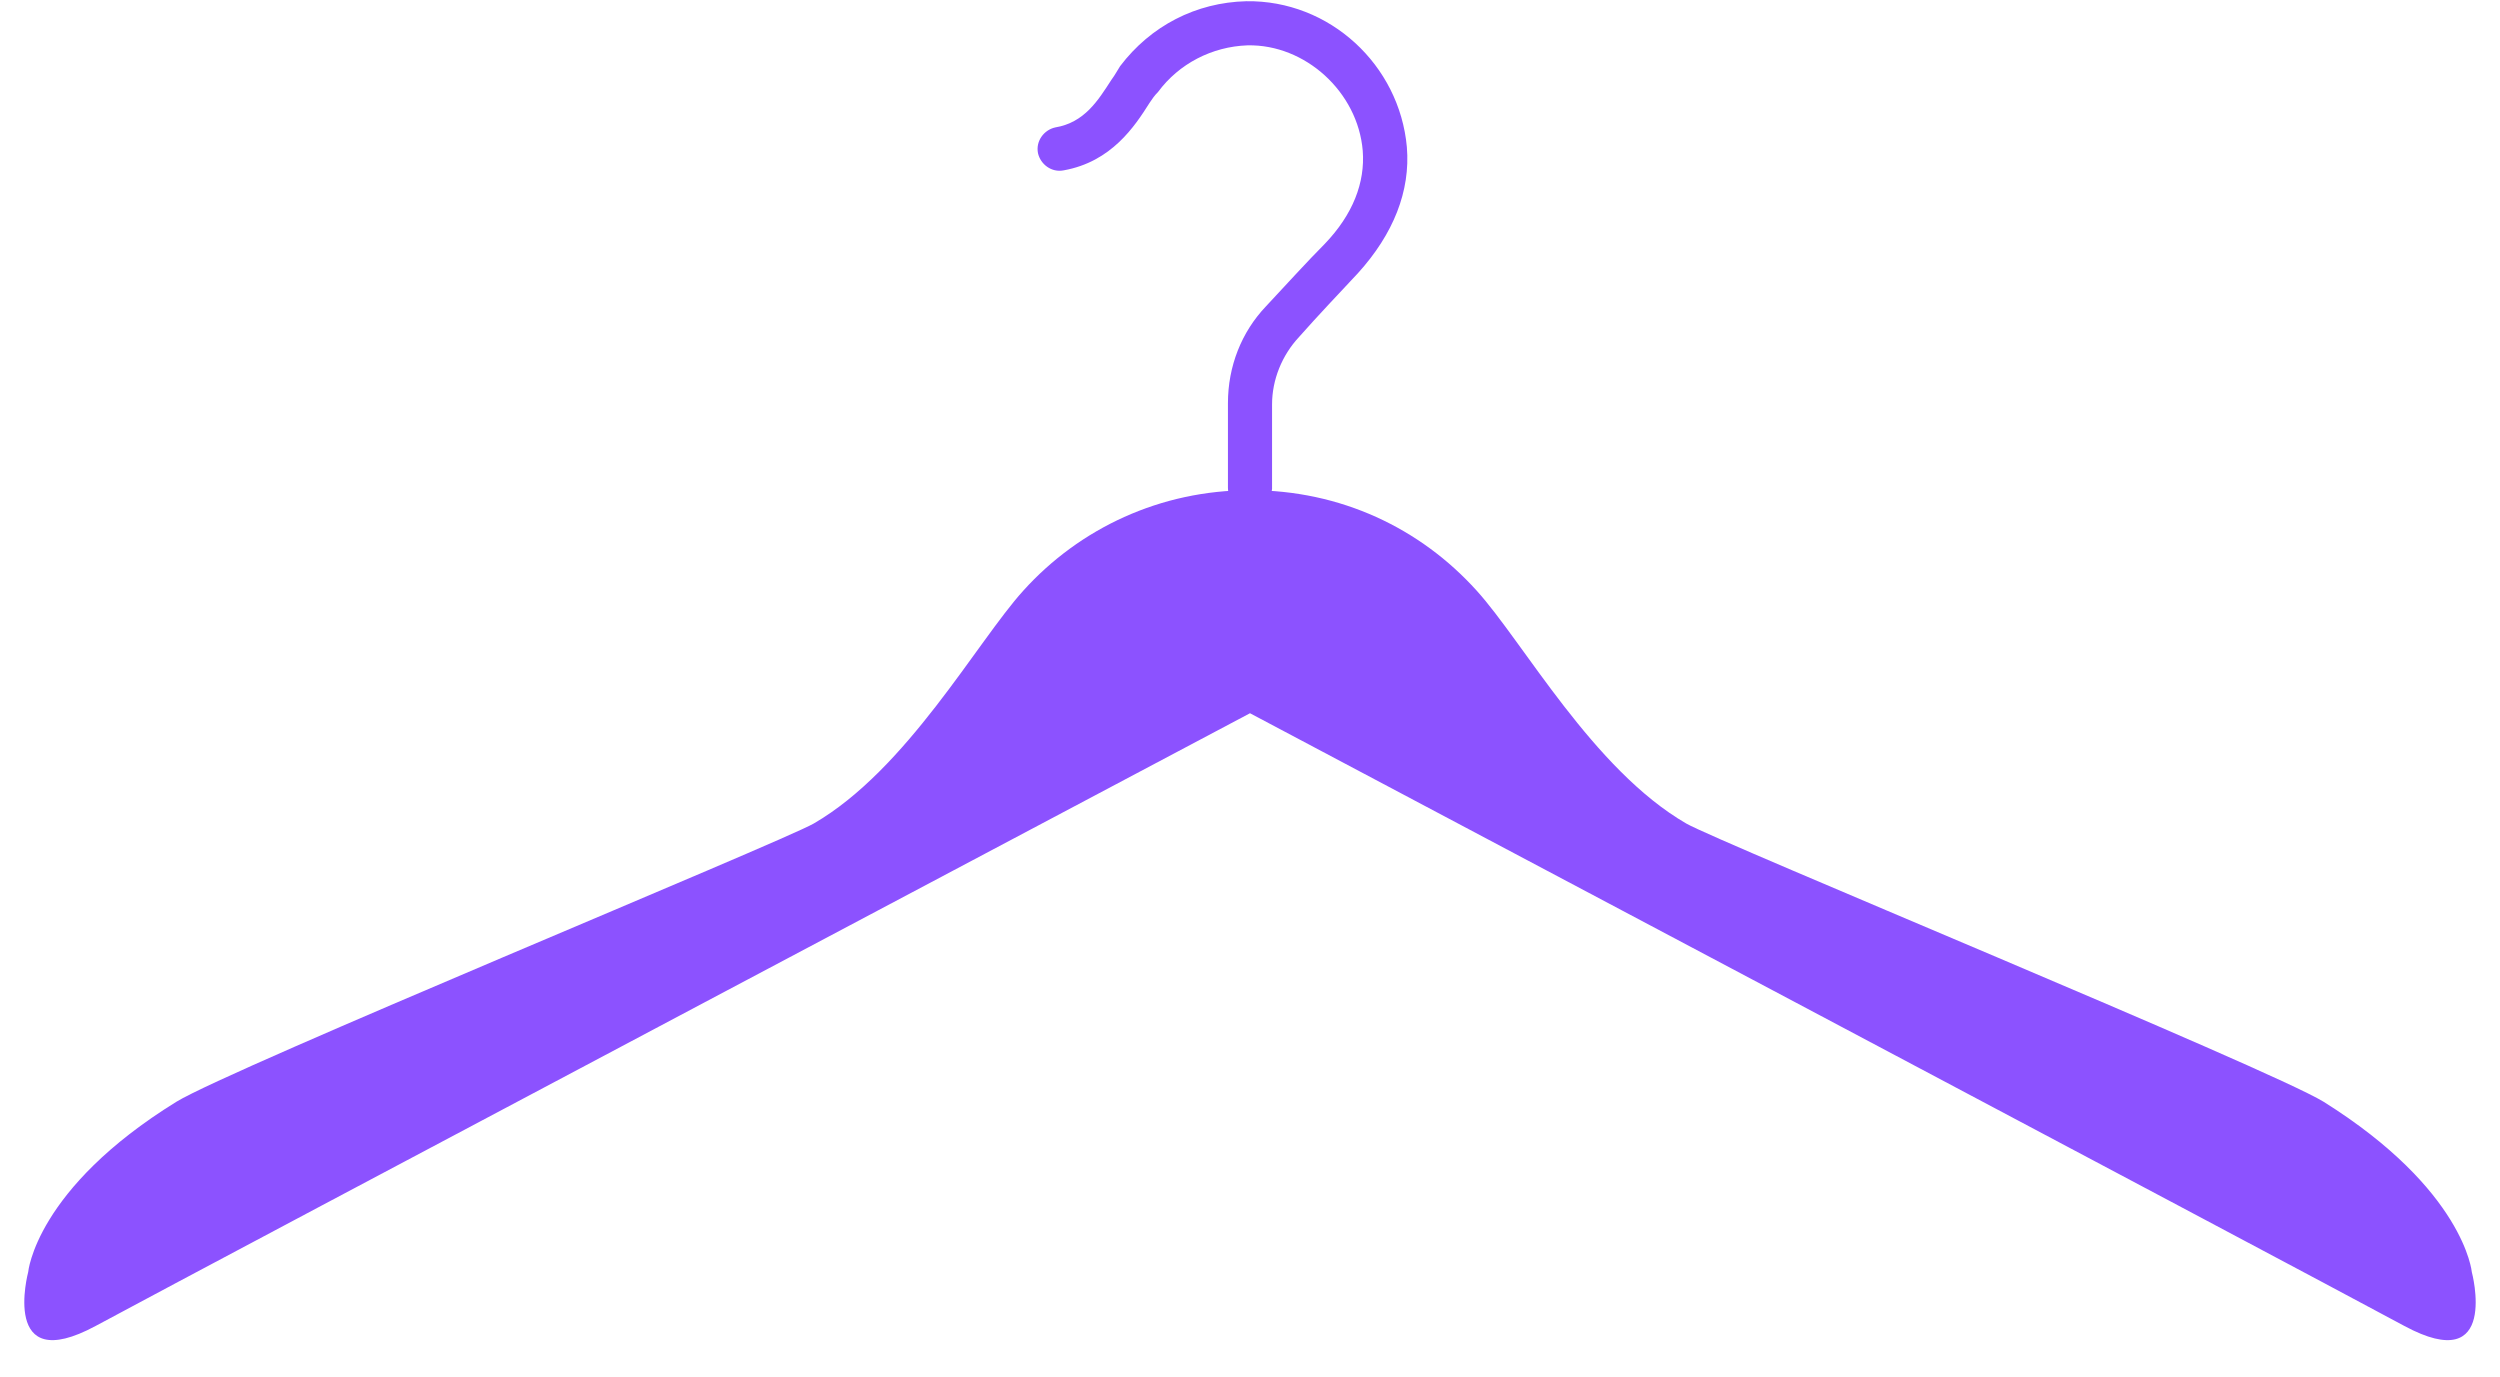
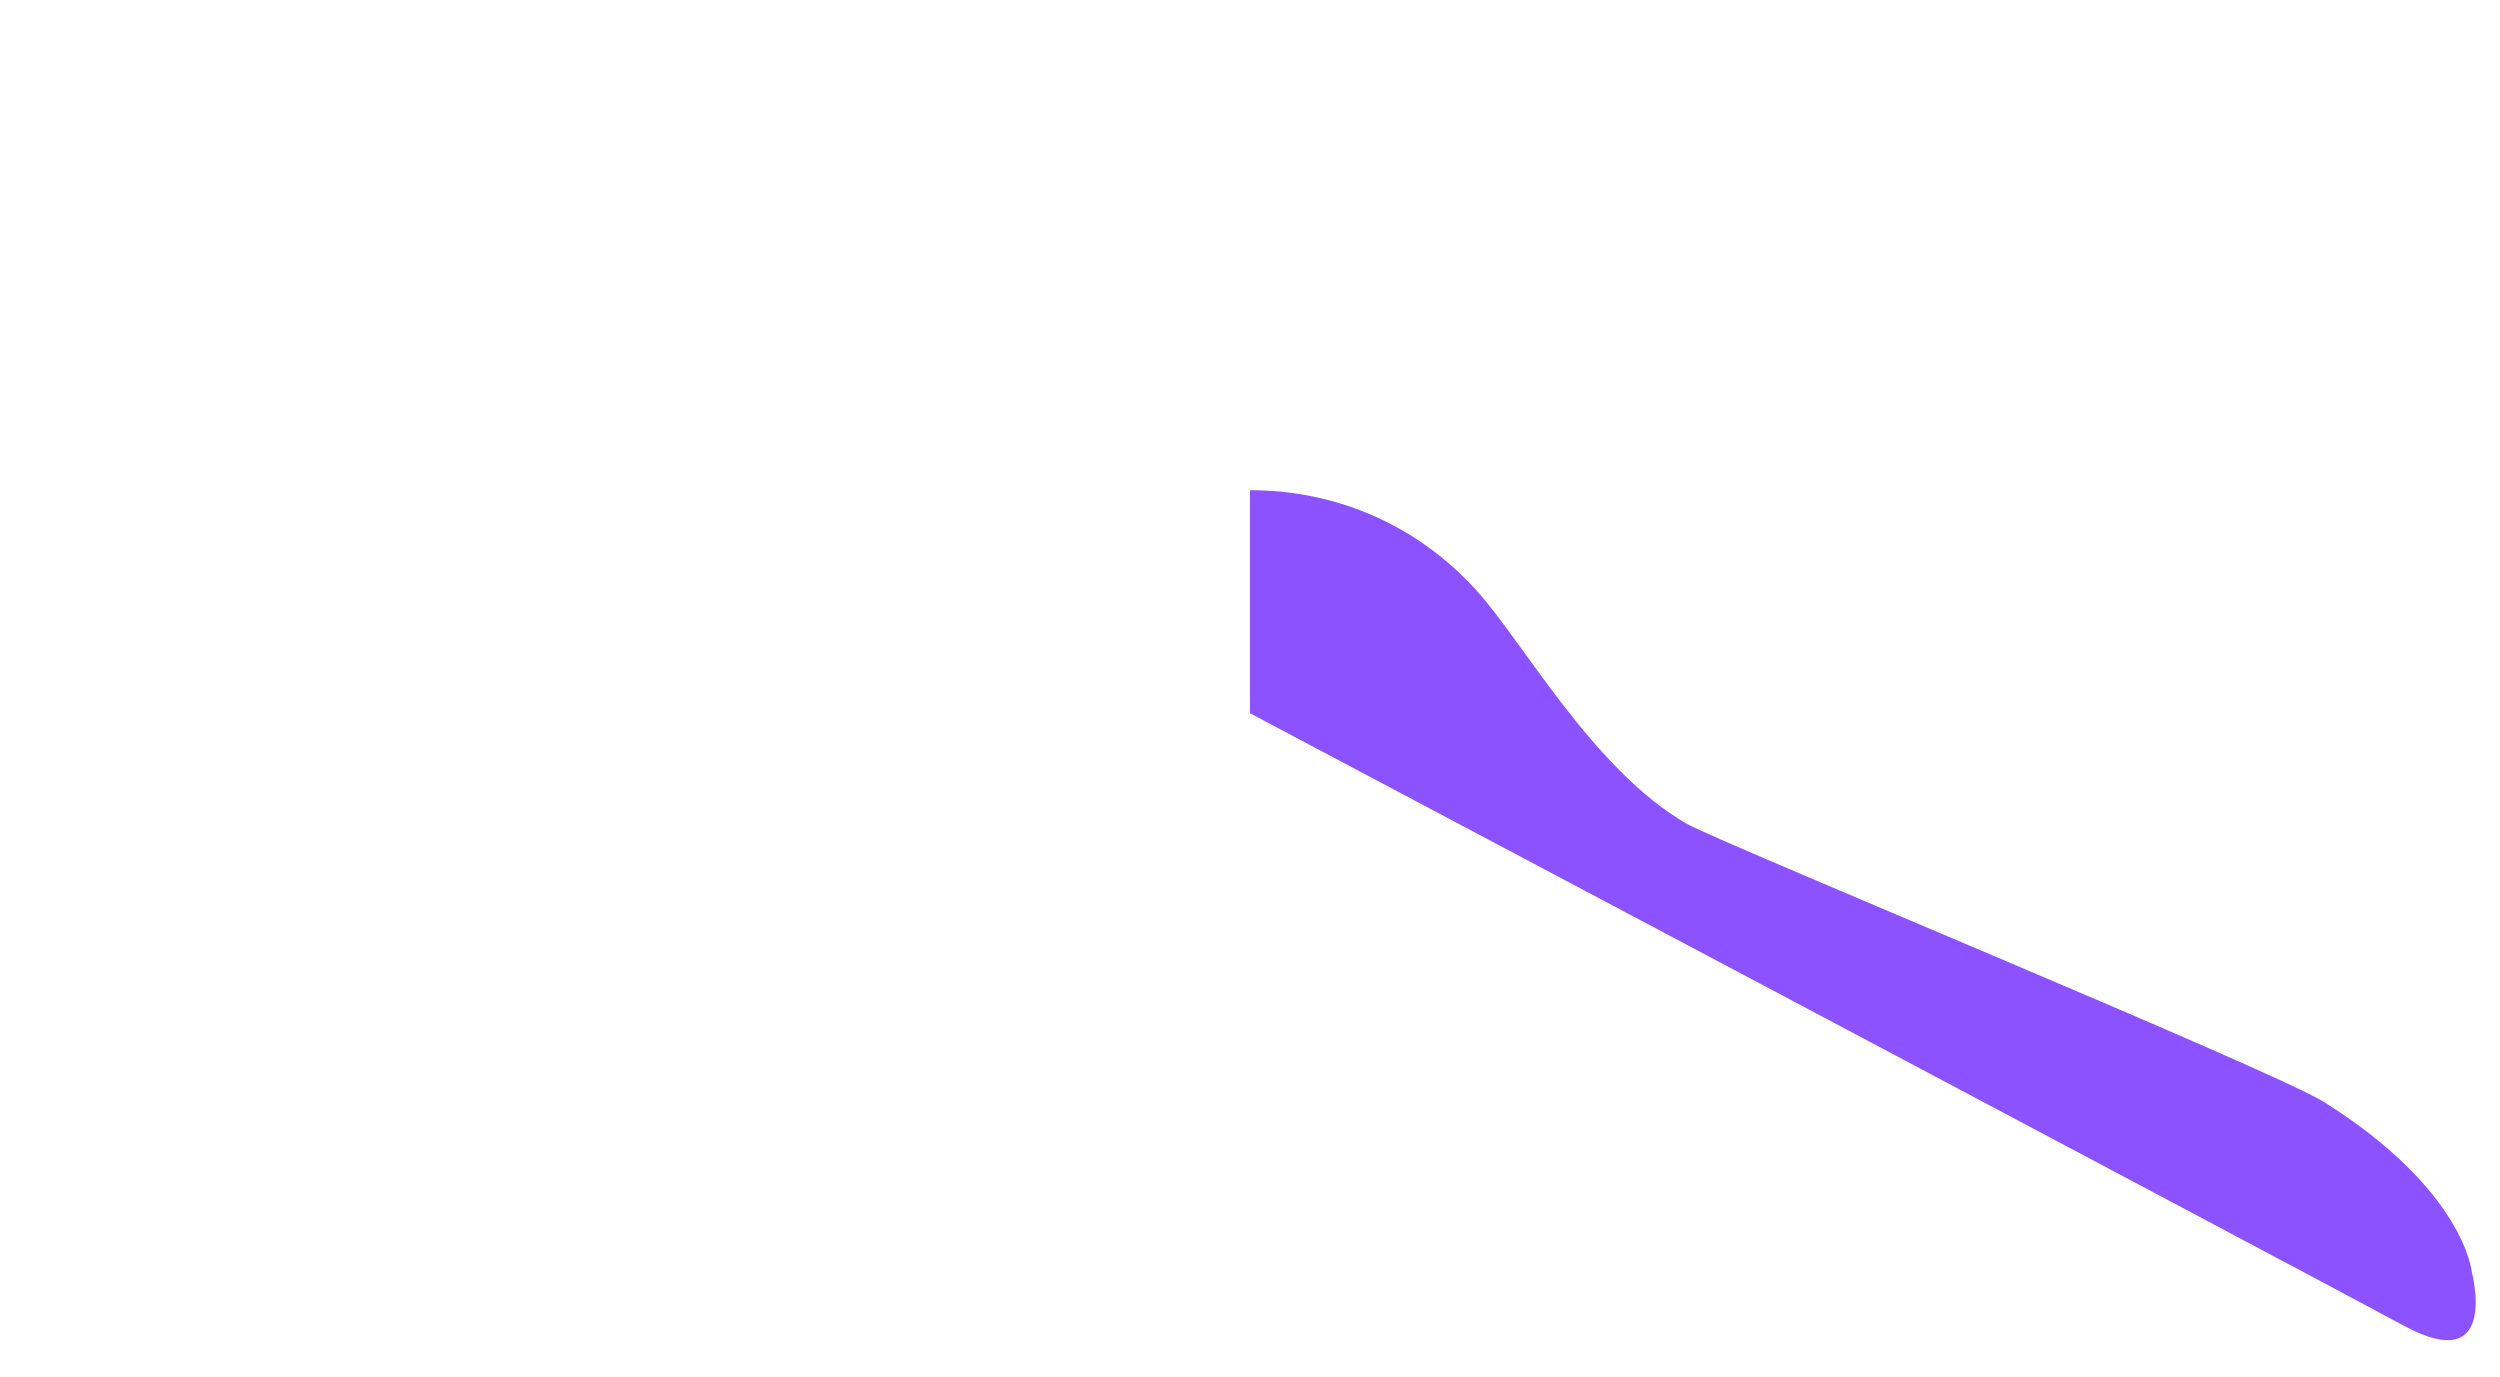
<svg xmlns="http://www.w3.org/2000/svg" fill="#8c52ff" height="112.4" id="Layer_1" preserveAspectRatio="xMidYMid meet" version="1.1" viewBox="-2.0 -0.1 204.0 112.4" width="204" x="0" xml:space="preserve" y="0" zoomAndPan="magnify">
  <g id="XMLID_769_">
    <g id="change1_2">
-       <path d="M100,41.5c-1,0-1.8-0.8-1.8-1.8v-6.9c0-3,1.1-5.8,3.1-7.9c1.5-1.6,3.4-3.7,4.8-5.1c2.3-2.4,3.3-5,3.1-7.6 c-0.4-4.8-4.7-8.7-9.4-8.6c-2.9,0.1-5.6,1.5-7.3,3.8C92.2,7.7,92,8,91.8,8.3c-1.2,1.9-3.1,4.8-7,5.5c-1,0.2-1.9-0.5-2.1-1.4 c-0.2-1,0.5-1.9,1.4-2.1c2.4-0.4,3.5-2.2,4.6-3.9c0.3-0.4,0.5-0.8,0.7-1.1C91.9,2,95.6,0.1,99.7,0c6.8-0.1,12.5,5.2,13.1,11.9 c0.3,3.6-1.1,7.1-4,10.3c-1.4,1.5-3.3,3.5-4.8,5.2c-1.4,1.5-2.2,3.5-2.2,5.5v6.9C101.7,40.7,100.9,41.5,100,41.5z" fill="inherit" id="XMLID_768_" />
-     </g>
+       </g>
    <g id="change1_1">
-       <path d="M81.5,48.1c-3.8,4.2-9.5,14.6-17.1,19c-2.6,1.5-47.6,20-52,22.7C0.9,96.9,0.3,103.7,0.3,103.7 s-2.3,8.6,5.5,4.4c8.7-4.7,94.2-50,94.2-50V39.9C92.7,39.9,86.1,43,81.5,48.1z" fill="inherit" id="XMLID_782_" />
      <path d="M118.5,48.1c3.8,4.2,9.5,14.6,17.1,19c2.6,1.5,47.6,20,52,22.7c11.5,7.2,12.1,13.9,12.1,13.9 s2.3,8.6-5.5,4.4c-8.7-4.7-94.2-50-94.2-50V39.9C107.4,39.9,113.9,43,118.5,48.1z" fill="inherit" id="XMLID_771_" />
    </g>
  </g>
</svg>